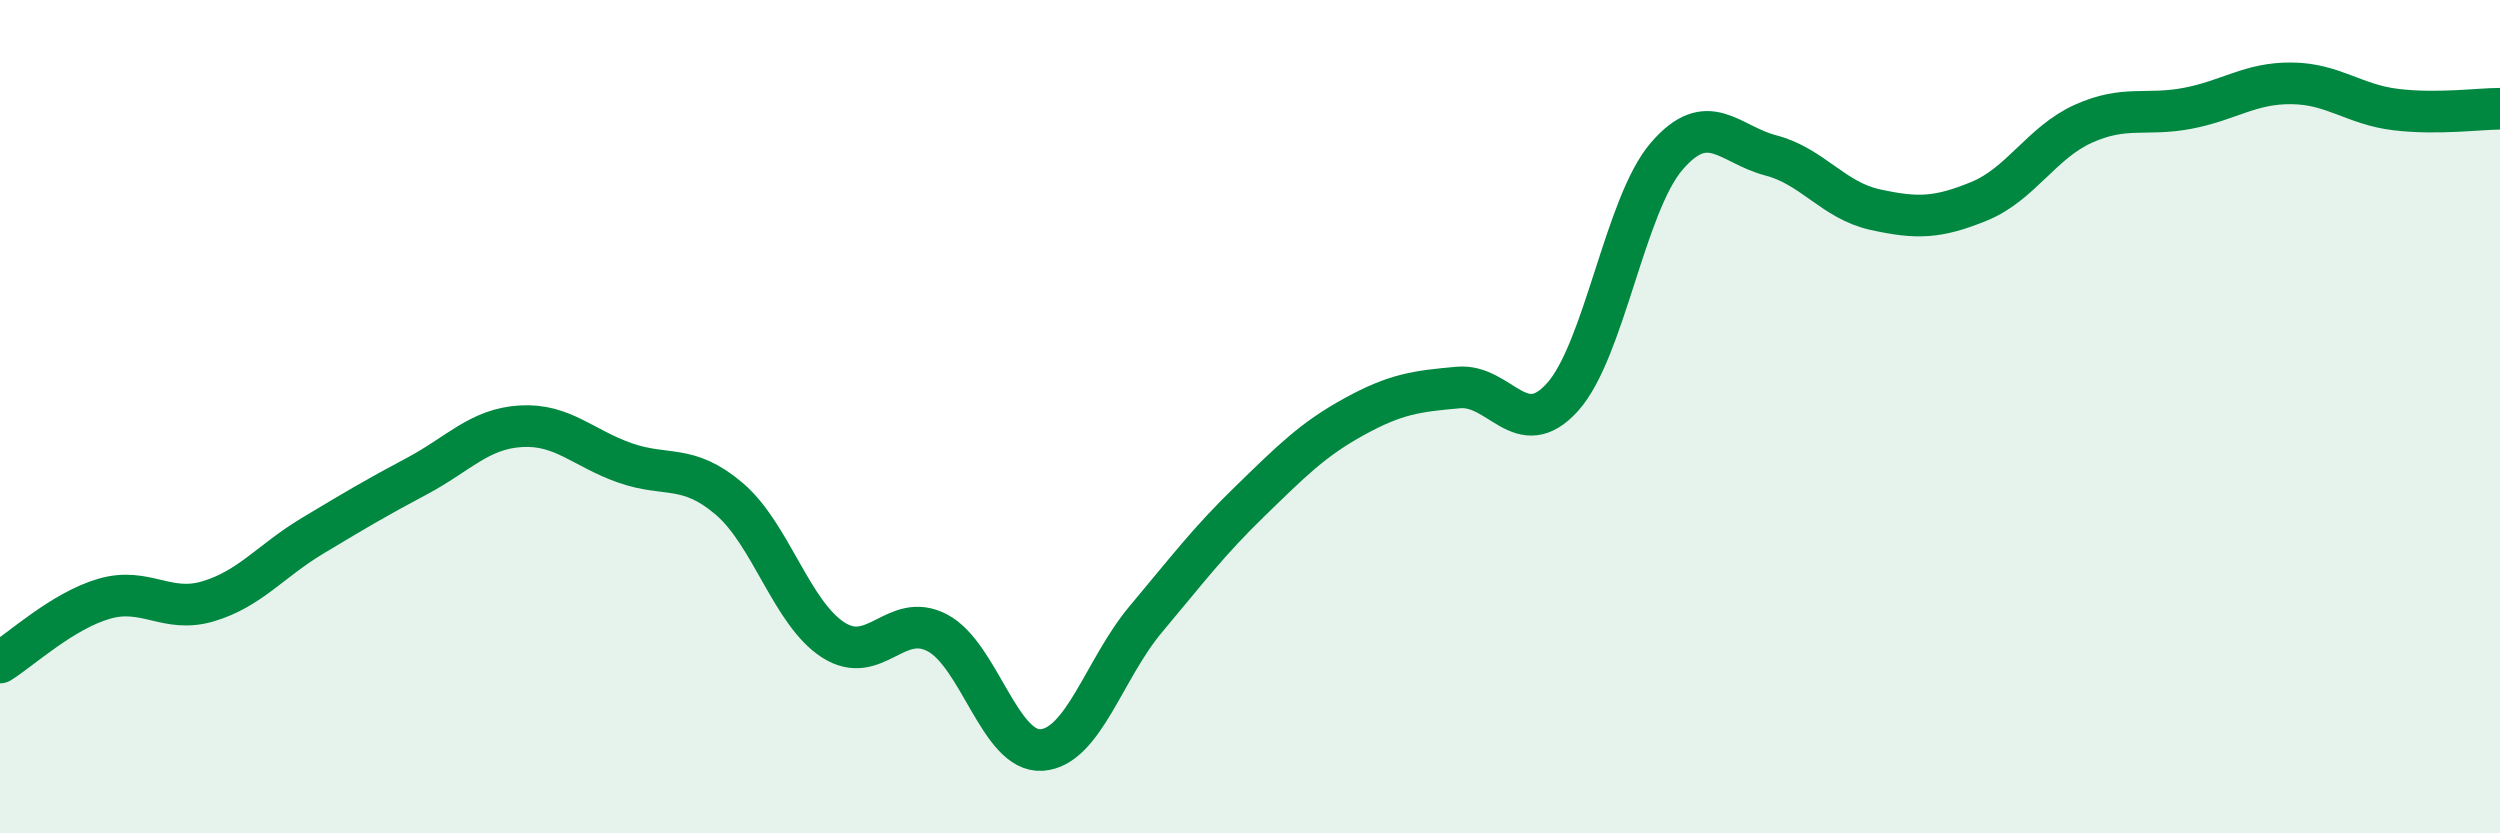
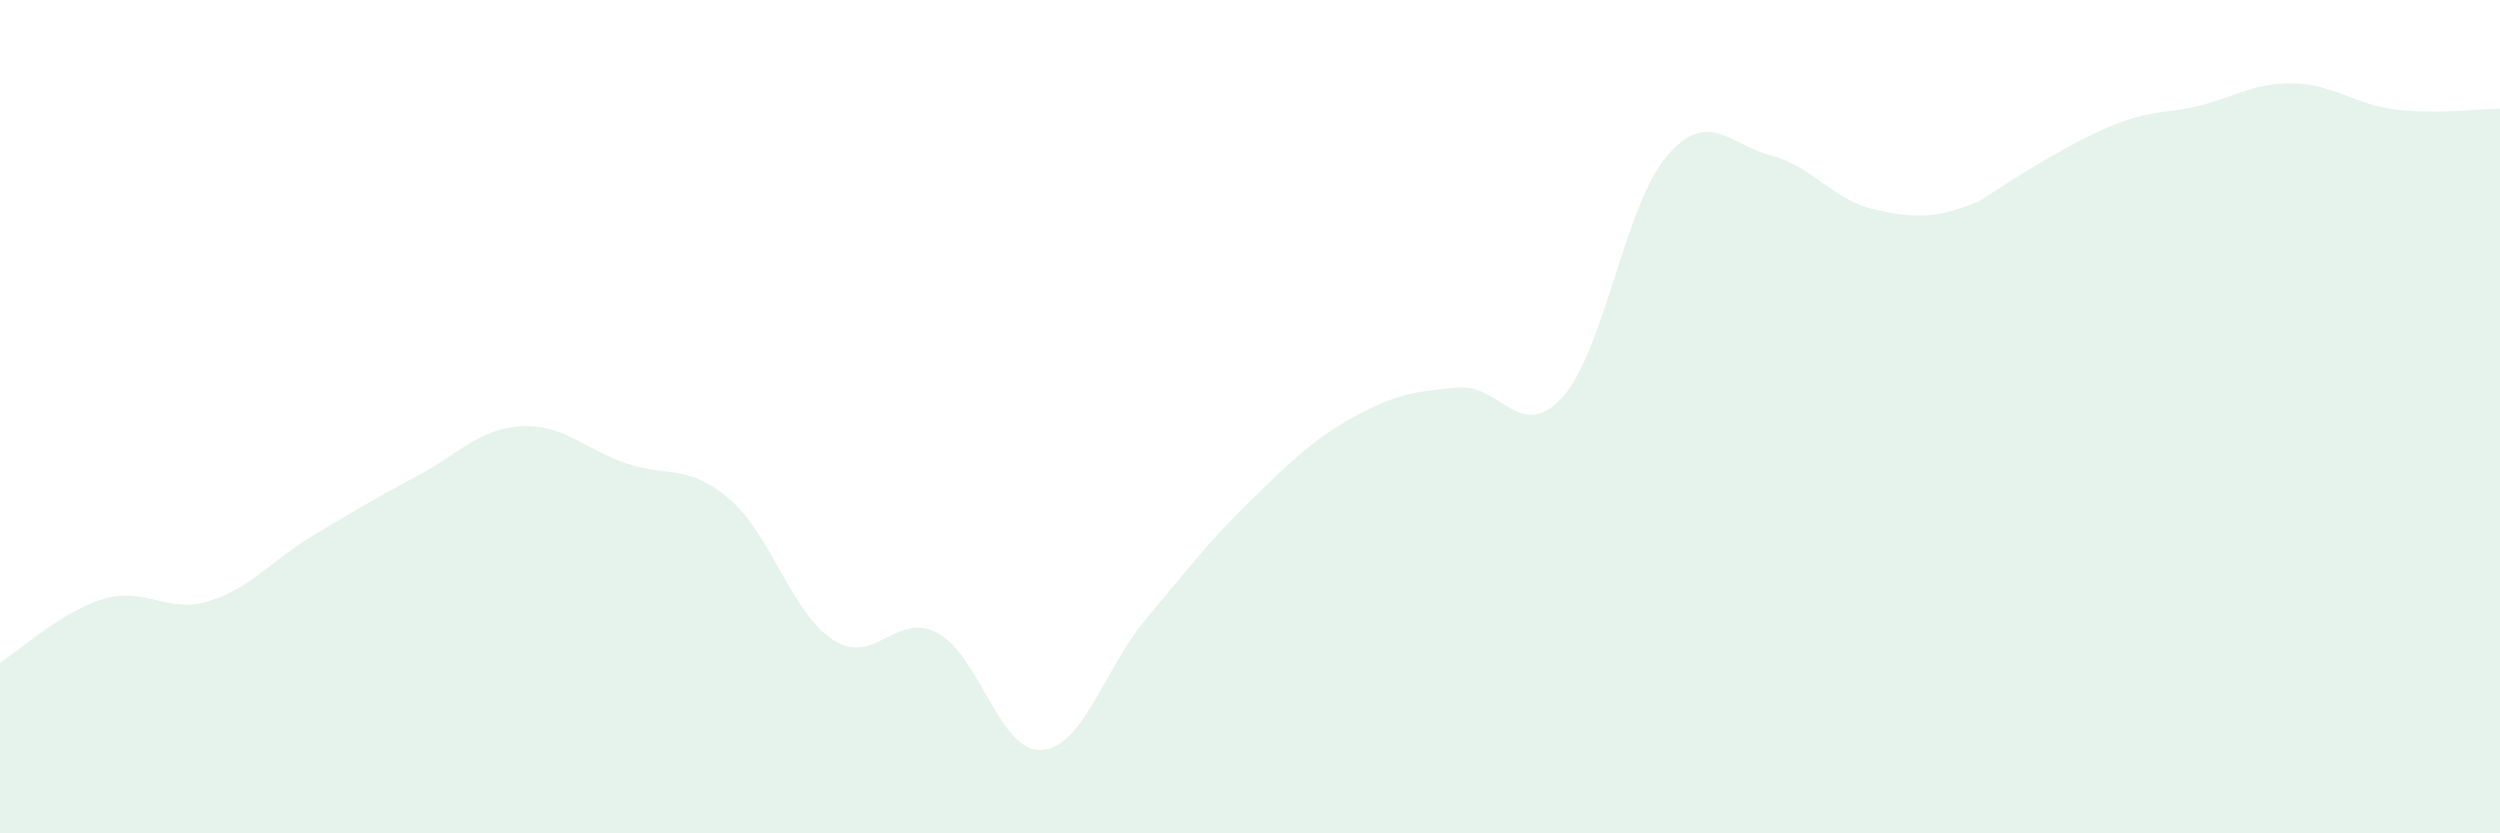
<svg xmlns="http://www.w3.org/2000/svg" width="60" height="20" viewBox="0 0 60 20">
-   <path d="M 0,15.9 C 0.5,15.59 1.5,14.66 2.5,14.37 C 3.5,14.08 4,14.73 5,14.43 C 6,14.13 6.5,13.46 7.5,12.86 C 8.5,12.26 9,11.96 10,11.43 C 11,10.9 11.5,10.29 12.5,10.23 C 13.5,10.17 14,10.76 15,11.11 C 16,11.46 16.5,11.12 17.5,11.97 C 18.5,12.82 19,14.72 20,15.36 C 21,16 21.5,14.66 22.5,15.19 C 23.5,15.72 24,18.07 25,18 C 26,17.93 26.5,16.05 27.5,14.86 C 28.5,13.67 29,13 30,12.03 C 31,11.06 31.5,10.55 32.5,10 C 33.5,9.45 34,9.39 35,9.3 C 36,9.21 36.5,10.64 37.5,9.53 C 38.5,8.42 39,4.91 40,3.75 C 41,2.59 41.5,3.47 42.5,3.73 C 43.5,3.99 44,4.81 45,5.03 C 46,5.25 46.5,5.24 47.5,4.83 C 48.5,4.42 49,3.42 50,2.97 C 51,2.52 51.5,2.79 52.5,2.6 C 53.5,2.41 54,1.99 55,2 C 56,2.01 56.5,2.51 57.5,2.63 C 58.5,2.75 59.5,2.61 60,2.61L60 20L0 20Z" fill="#008740" opacity="0.1" stroke-linecap="round" stroke-linejoin="round" />
-   <path d="M 0,15.9 C 0.5,15.59 1.5,14.66 2.5,14.37 C 3.5,14.08 4,14.73 5,14.43 C 6,14.13 6.5,13.46 7.5,12.86 C 8.5,12.26 9,11.96 10,11.43 C 11,10.9 11.5,10.29 12.5,10.23 C 13.5,10.17 14,10.76 15,11.11 C 16,11.46 16.5,11.12 17.5,11.97 C 18.5,12.82 19,14.72 20,15.36 C 21,16 21.5,14.66 22.5,15.19 C 23.5,15.72 24,18.07 25,18 C 26,17.93 26.5,16.05 27.5,14.86 C 28.5,13.67 29,13 30,12.03 C 31,11.06 31.5,10.55 32.5,10 C 33.5,9.45 34,9.39 35,9.3 C 36,9.21 36.5,10.64 37.5,9.53 C 38.5,8.42 39,4.91 40,3.75 C 41,2.59 41.5,3.47 42.5,3.73 C 43.5,3.99 44,4.81 45,5.03 C 46,5.25 46.5,5.24 47.5,4.83 C 48.5,4.42 49,3.42 50,2.97 C 51,2.52 51.5,2.79 52.5,2.6 C 53.5,2.41 54,1.99 55,2 C 56,2.01 56.5,2.51 57.5,2.63 C 58.5,2.75 59.5,2.61 60,2.61" stroke="#008740" stroke-width="1" fill="none" stroke-linecap="round" stroke-linejoin="round" />
+   <path d="M 0,15.9 C 0.5,15.59 1.5,14.66 2.5,14.37 C 3.5,14.08 4,14.73 5,14.43 C 6,14.13 6.5,13.46 7.5,12.86 C 8.5,12.26 9,11.96 10,11.43 C 11,10.9 11.5,10.29 12.5,10.23 C 13.5,10.17 14,10.76 15,11.11 C 16,11.46 16.5,11.12 17.5,11.97 C 18.5,12.82 19,14.72 20,15.36 C 21,16 21.5,14.66 22.5,15.19 C 23.5,15.72 24,18.07 25,18 C 26,17.93 26.5,16.05 27.5,14.86 C 28.5,13.67 29,13 30,12.03 C 31,11.06 31.5,10.55 32.5,10 C 33.5,9.45 34,9.39 35,9.3 C 36,9.21 36.5,10.64 37.5,9.53 C 38.5,8.42 39,4.91 40,3.75 C 41,2.59 41.5,3.47 42.5,3.73 C 43.5,3.99 44,4.81 45,5.03 C 46,5.25 46.5,5.24 47.5,4.83 C 51,2.52 51.5,2.79 52.5,2.6 C 53.5,2.41 54,1.99 55,2 C 56,2.01 56.5,2.51 57.5,2.63 C 58.5,2.75 59.5,2.61 60,2.61L60 20L0 20Z" fill="#008740" opacity="0.1" stroke-linecap="round" stroke-linejoin="round" />
</svg>